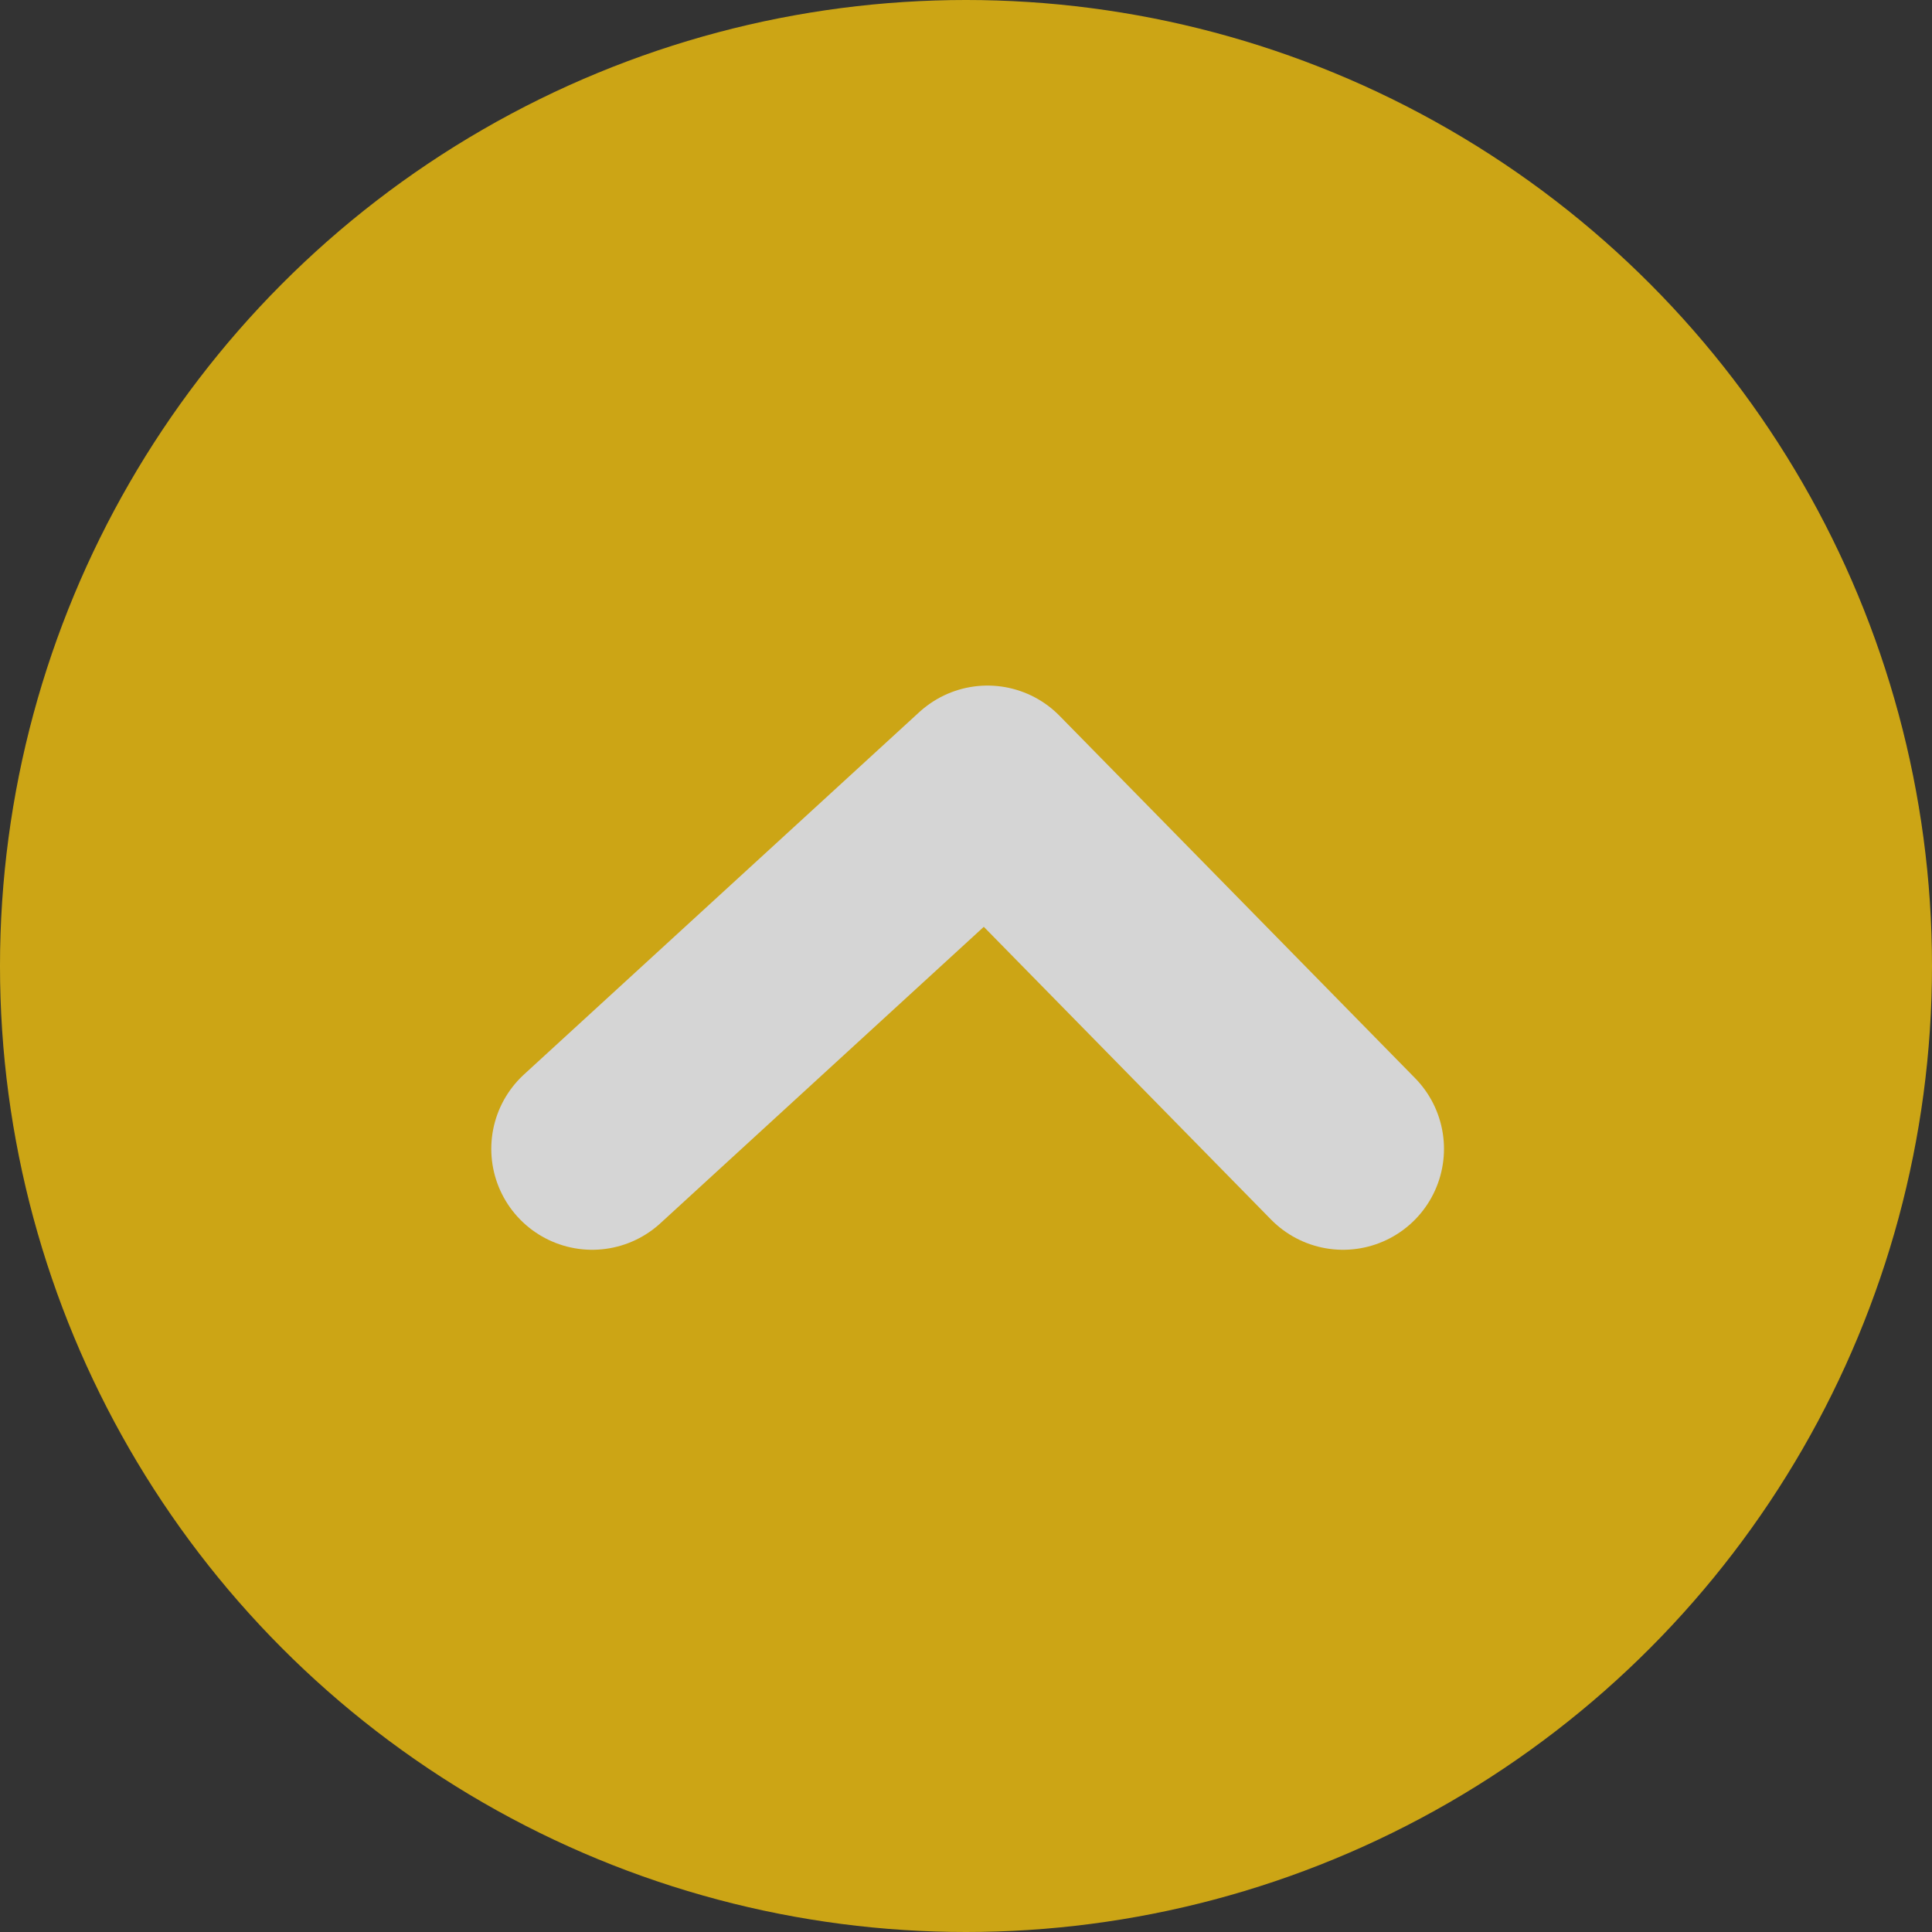
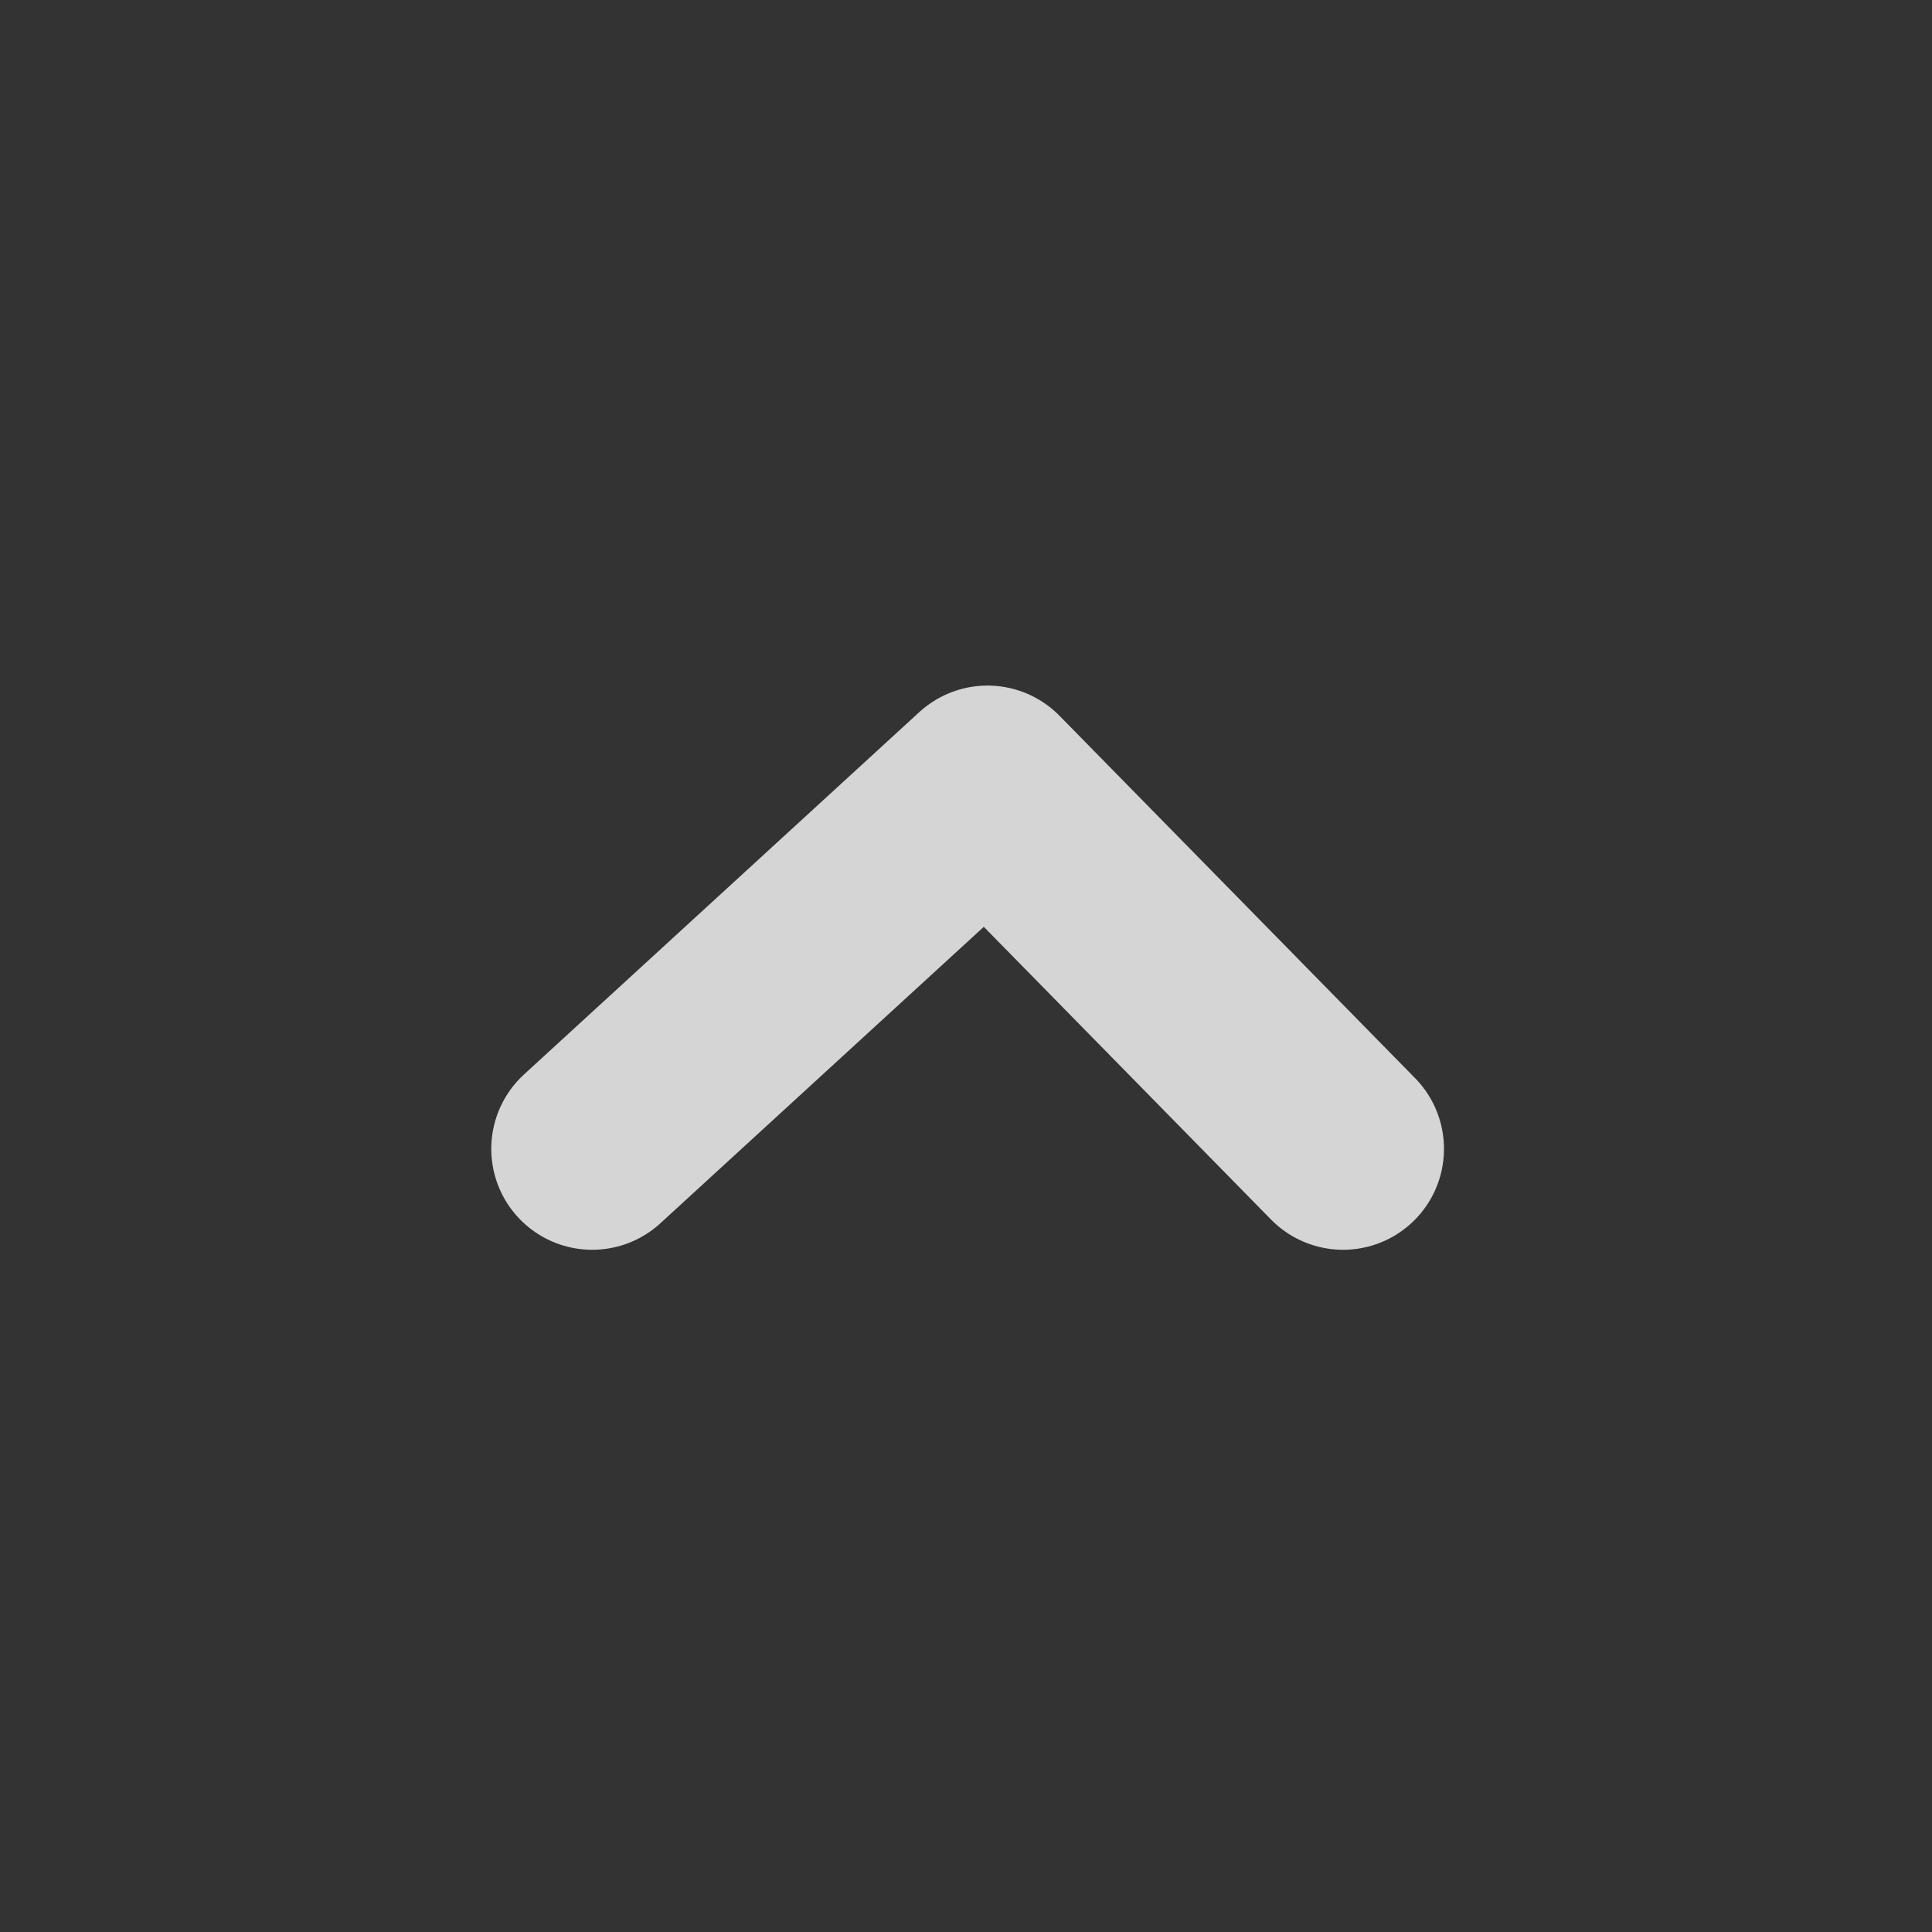
<svg xmlns="http://www.w3.org/2000/svg" width="67" height="67" viewBox="0 0 67 67">
  <rect x="0" y="0" width="67" height="67" fill="#333333" stroke="none" />
  <g id="グループ_656" data-name="グループ 656" transform="translate(-3211.885 -20180.885)" opacity="0.794">
-     <circle id="楕円形_45" data-name="楕円形 45" cx="33.5" cy="33.5" r="33.5" transform="translate(3211.885 20180.885)" fill="#f4c30e" />
    <path id="パス_679" data-name="パス 679" d="M3212,20071.969l13.709-12.566,12.33,12.566" transform="translate(20.422 148.757)" fill="none" stroke="#fff" stroke-linecap="round" stroke-linejoin="round" stroke-width="7" />
  </g>
</svg>